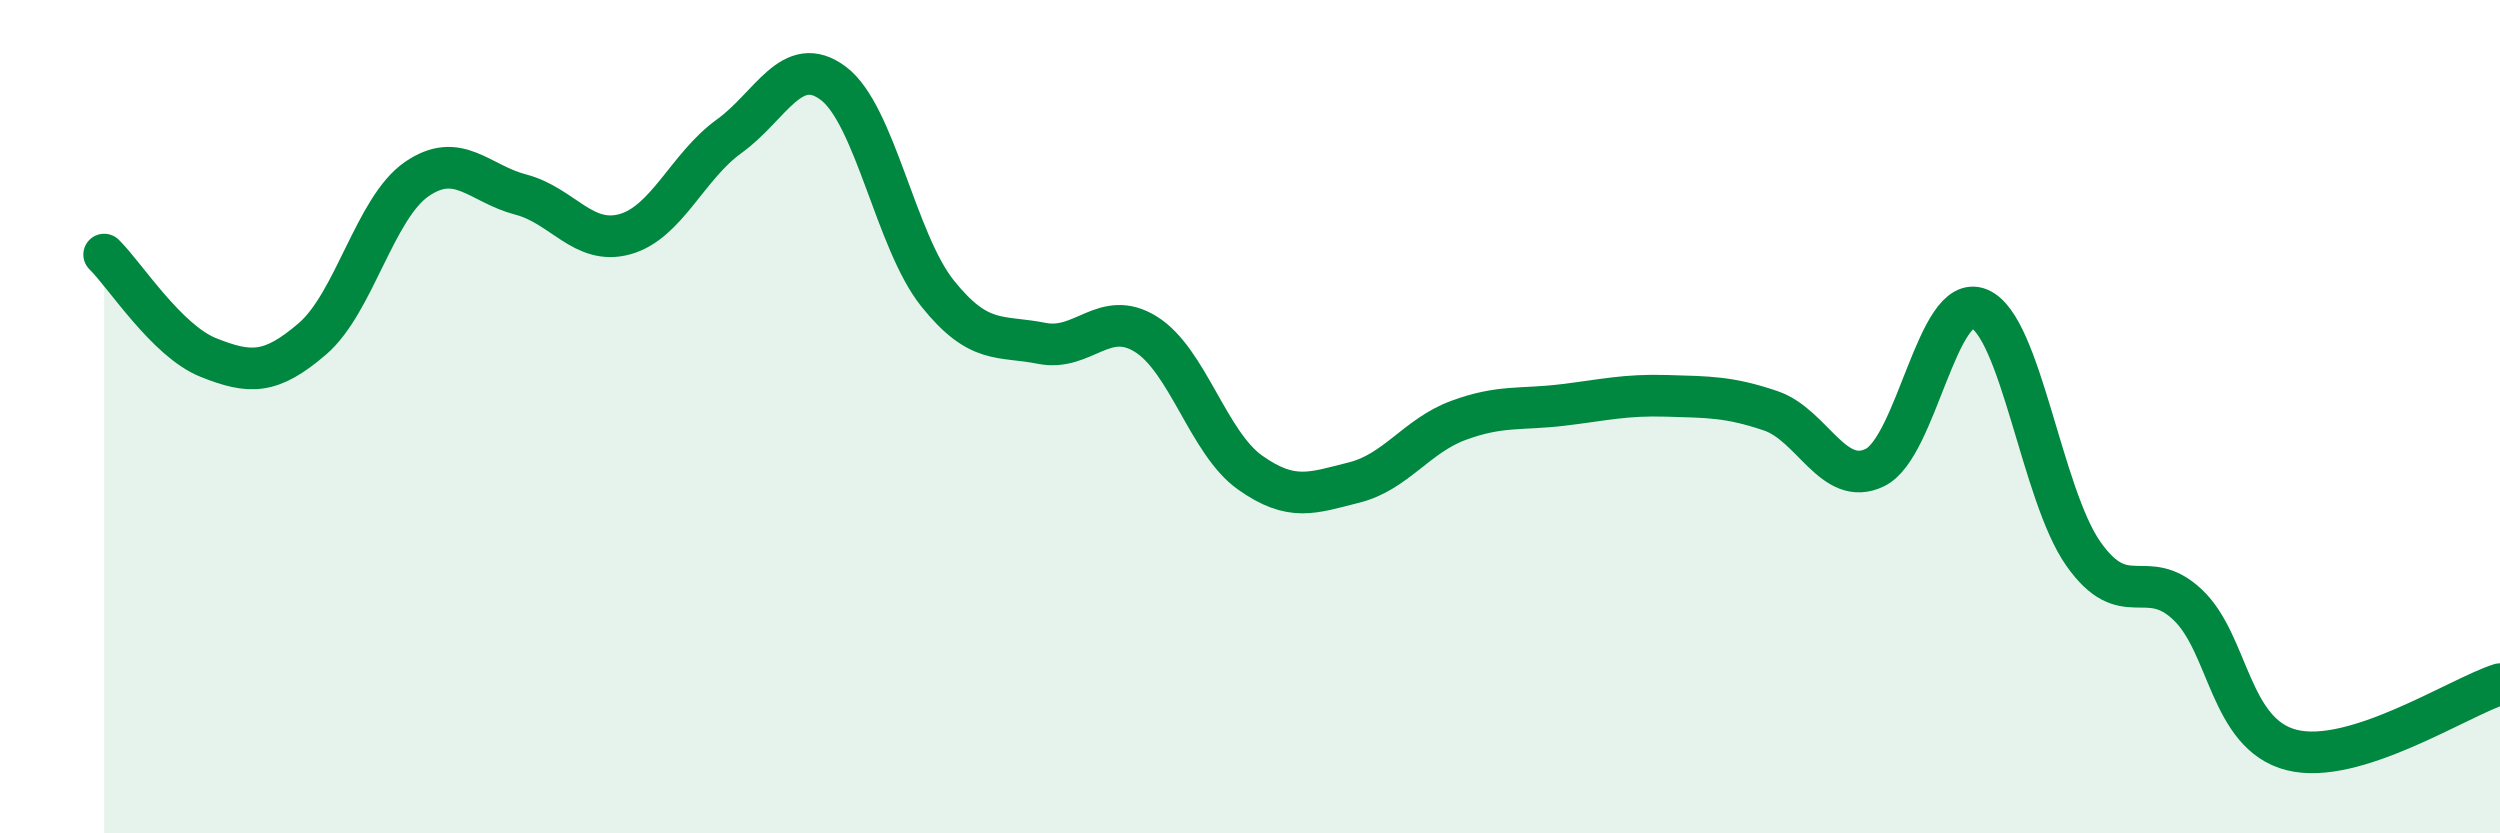
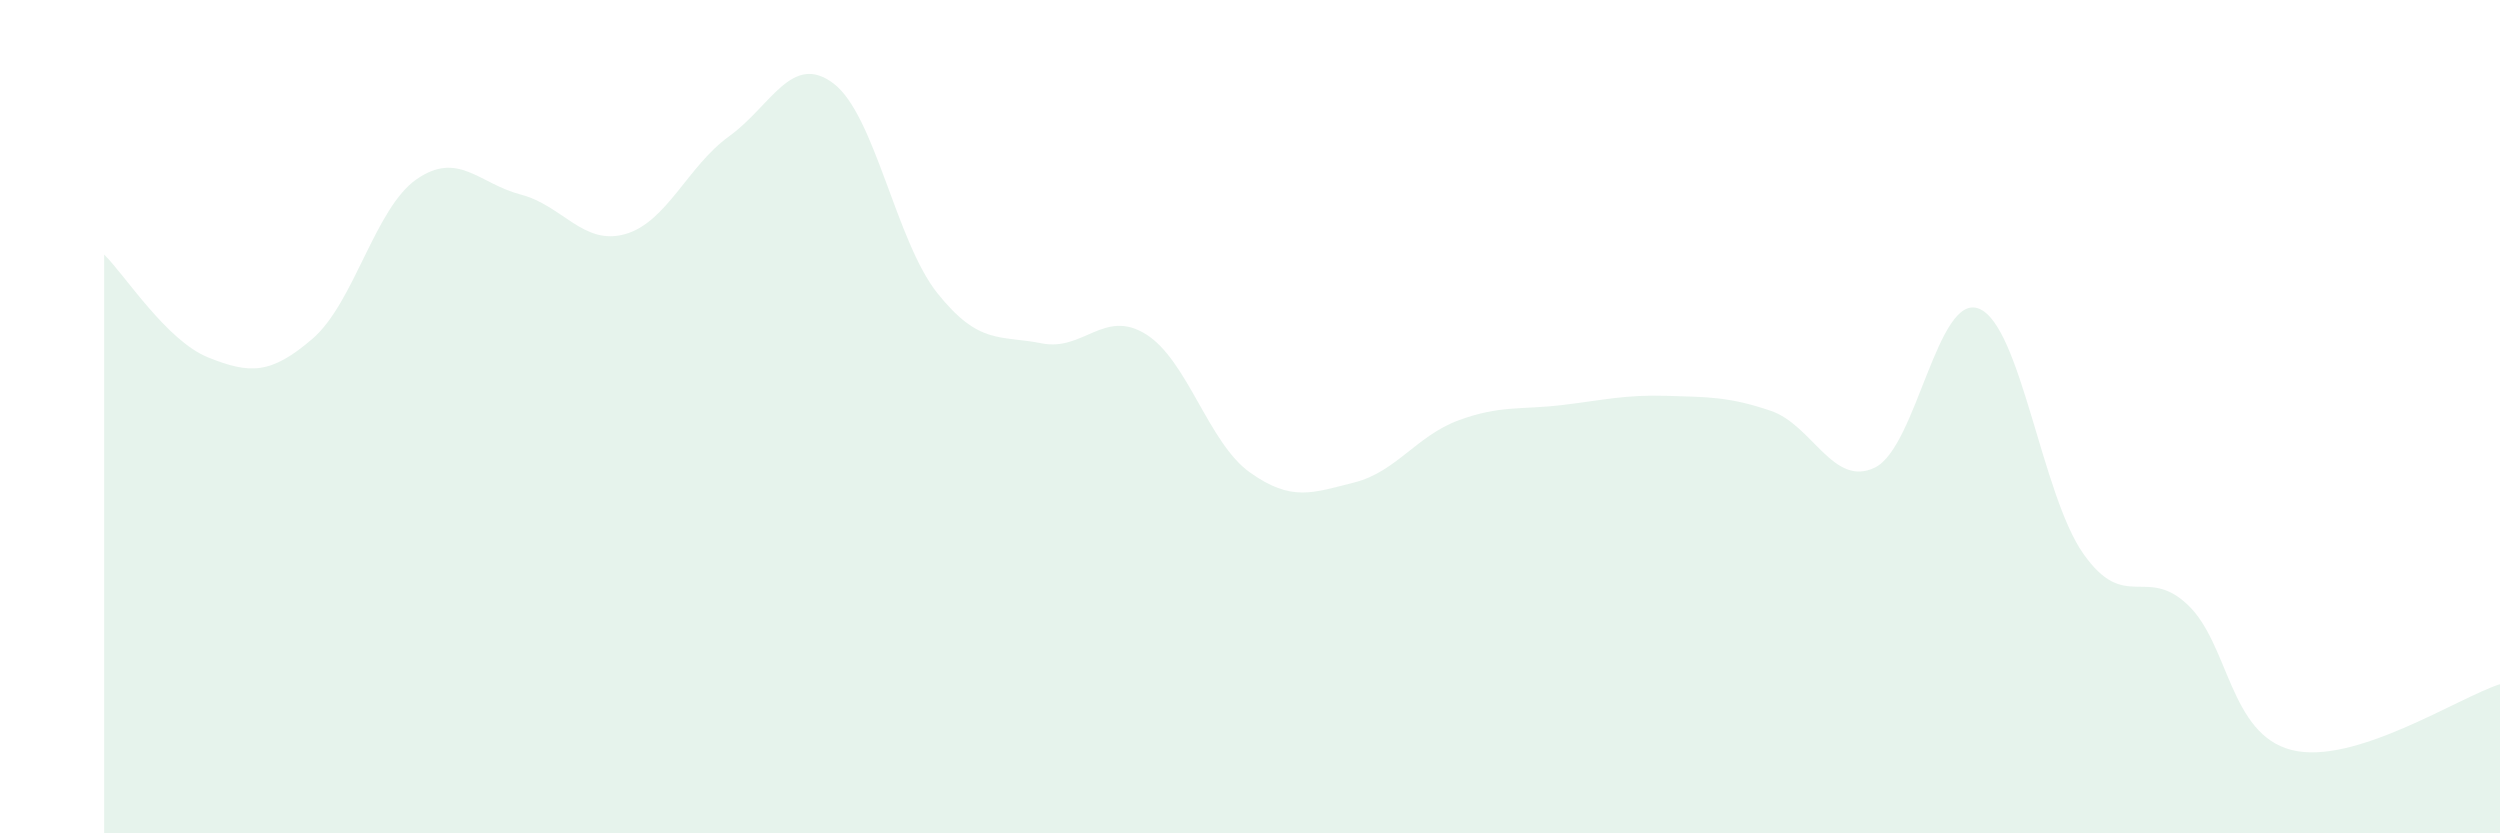
<svg xmlns="http://www.w3.org/2000/svg" width="60" height="20" viewBox="0 0 60 20">
  <path d="M 2.5,6.11 C 3,6.6 4,8.18 5,8.58 C 6,8.98 6.5,8.99 7.5,8.13 C 8.5,7.27 9,4.99 10,4.3 C 11,3.61 11.5,4.41 12.5,4.67 C 13.5,4.93 14,5.9 15,5.62 C 16,5.34 16.5,3.99 17.5,3.27 C 18.5,2.55 19,1.25 20,2 C 21,2.75 21.5,5.79 22.5,7.04 C 23.5,8.29 24,8.04 25,8.24 C 26,8.44 26.5,7.4 27.5,8.02 C 28.5,8.64 29,10.63 30,11.34 C 31,12.05 31.5,11.83 32.5,11.58 C 33.5,11.33 34,10.46 35,10.09 C 36,9.72 36.5,9.84 37.5,9.72 C 38.5,9.6 39,9.47 40,9.5 C 41,9.53 41.5,9.52 42.5,9.86 C 43.5,10.2 44,11.71 45,11.22 C 46,10.73 46.5,7 47.5,7.41 C 48.5,7.82 49,11.87 50,13.29 C 51,14.71 51.5,13.57 52.5,14.51 C 53.5,15.45 53.5,17.62 55,18 C 56.5,18.38 59,16.74 60,16.42L60 20L2.5 20Z" fill="#008740" opacity="0.1" stroke-linecap="round" stroke-linejoin="round" />
-   <path d="M 2.5,6.11 C 3,6.6 4,8.18 5,8.58 C 6,8.98 6.5,8.99 7.5,8.13 C 8.5,7.27 9,4.99 10,4.3 C 11,3.61 11.5,4.41 12.5,4.67 C 13.5,4.93 14,5.9 15,5.62 C 16,5.34 16.5,3.99 17.5,3.27 C 18.5,2.55 19,1.25 20,2 C 21,2.75 21.5,5.79 22.5,7.04 C 23.5,8.29 24,8.04 25,8.24 C 26,8.44 26.5,7.4 27.5,8.02 C 28.5,8.64 29,10.63 30,11.34 C 31,12.05 31.5,11.83 32.5,11.58 C 33.5,11.33 34,10.46 35,10.09 C 36,9.72 36.5,9.84 37.5,9.72 C 38.5,9.6 39,9.47 40,9.5 C 41,9.53 41.5,9.52 42.5,9.86 C 43.5,10.2 44,11.71 45,11.22 C 46,10.73 46.5,7 47.5,7.41 C 48.5,7.82 49,11.87 50,13.29 C 51,14.71 51.5,13.57 52.5,14.51 C 53.5,15.45 53.5,17.62 55,18 C 56.5,18.38 59,16.74 60,16.42" stroke="#008740" stroke-width="1" fill="none" stroke-linecap="round" stroke-linejoin="round" />
</svg>